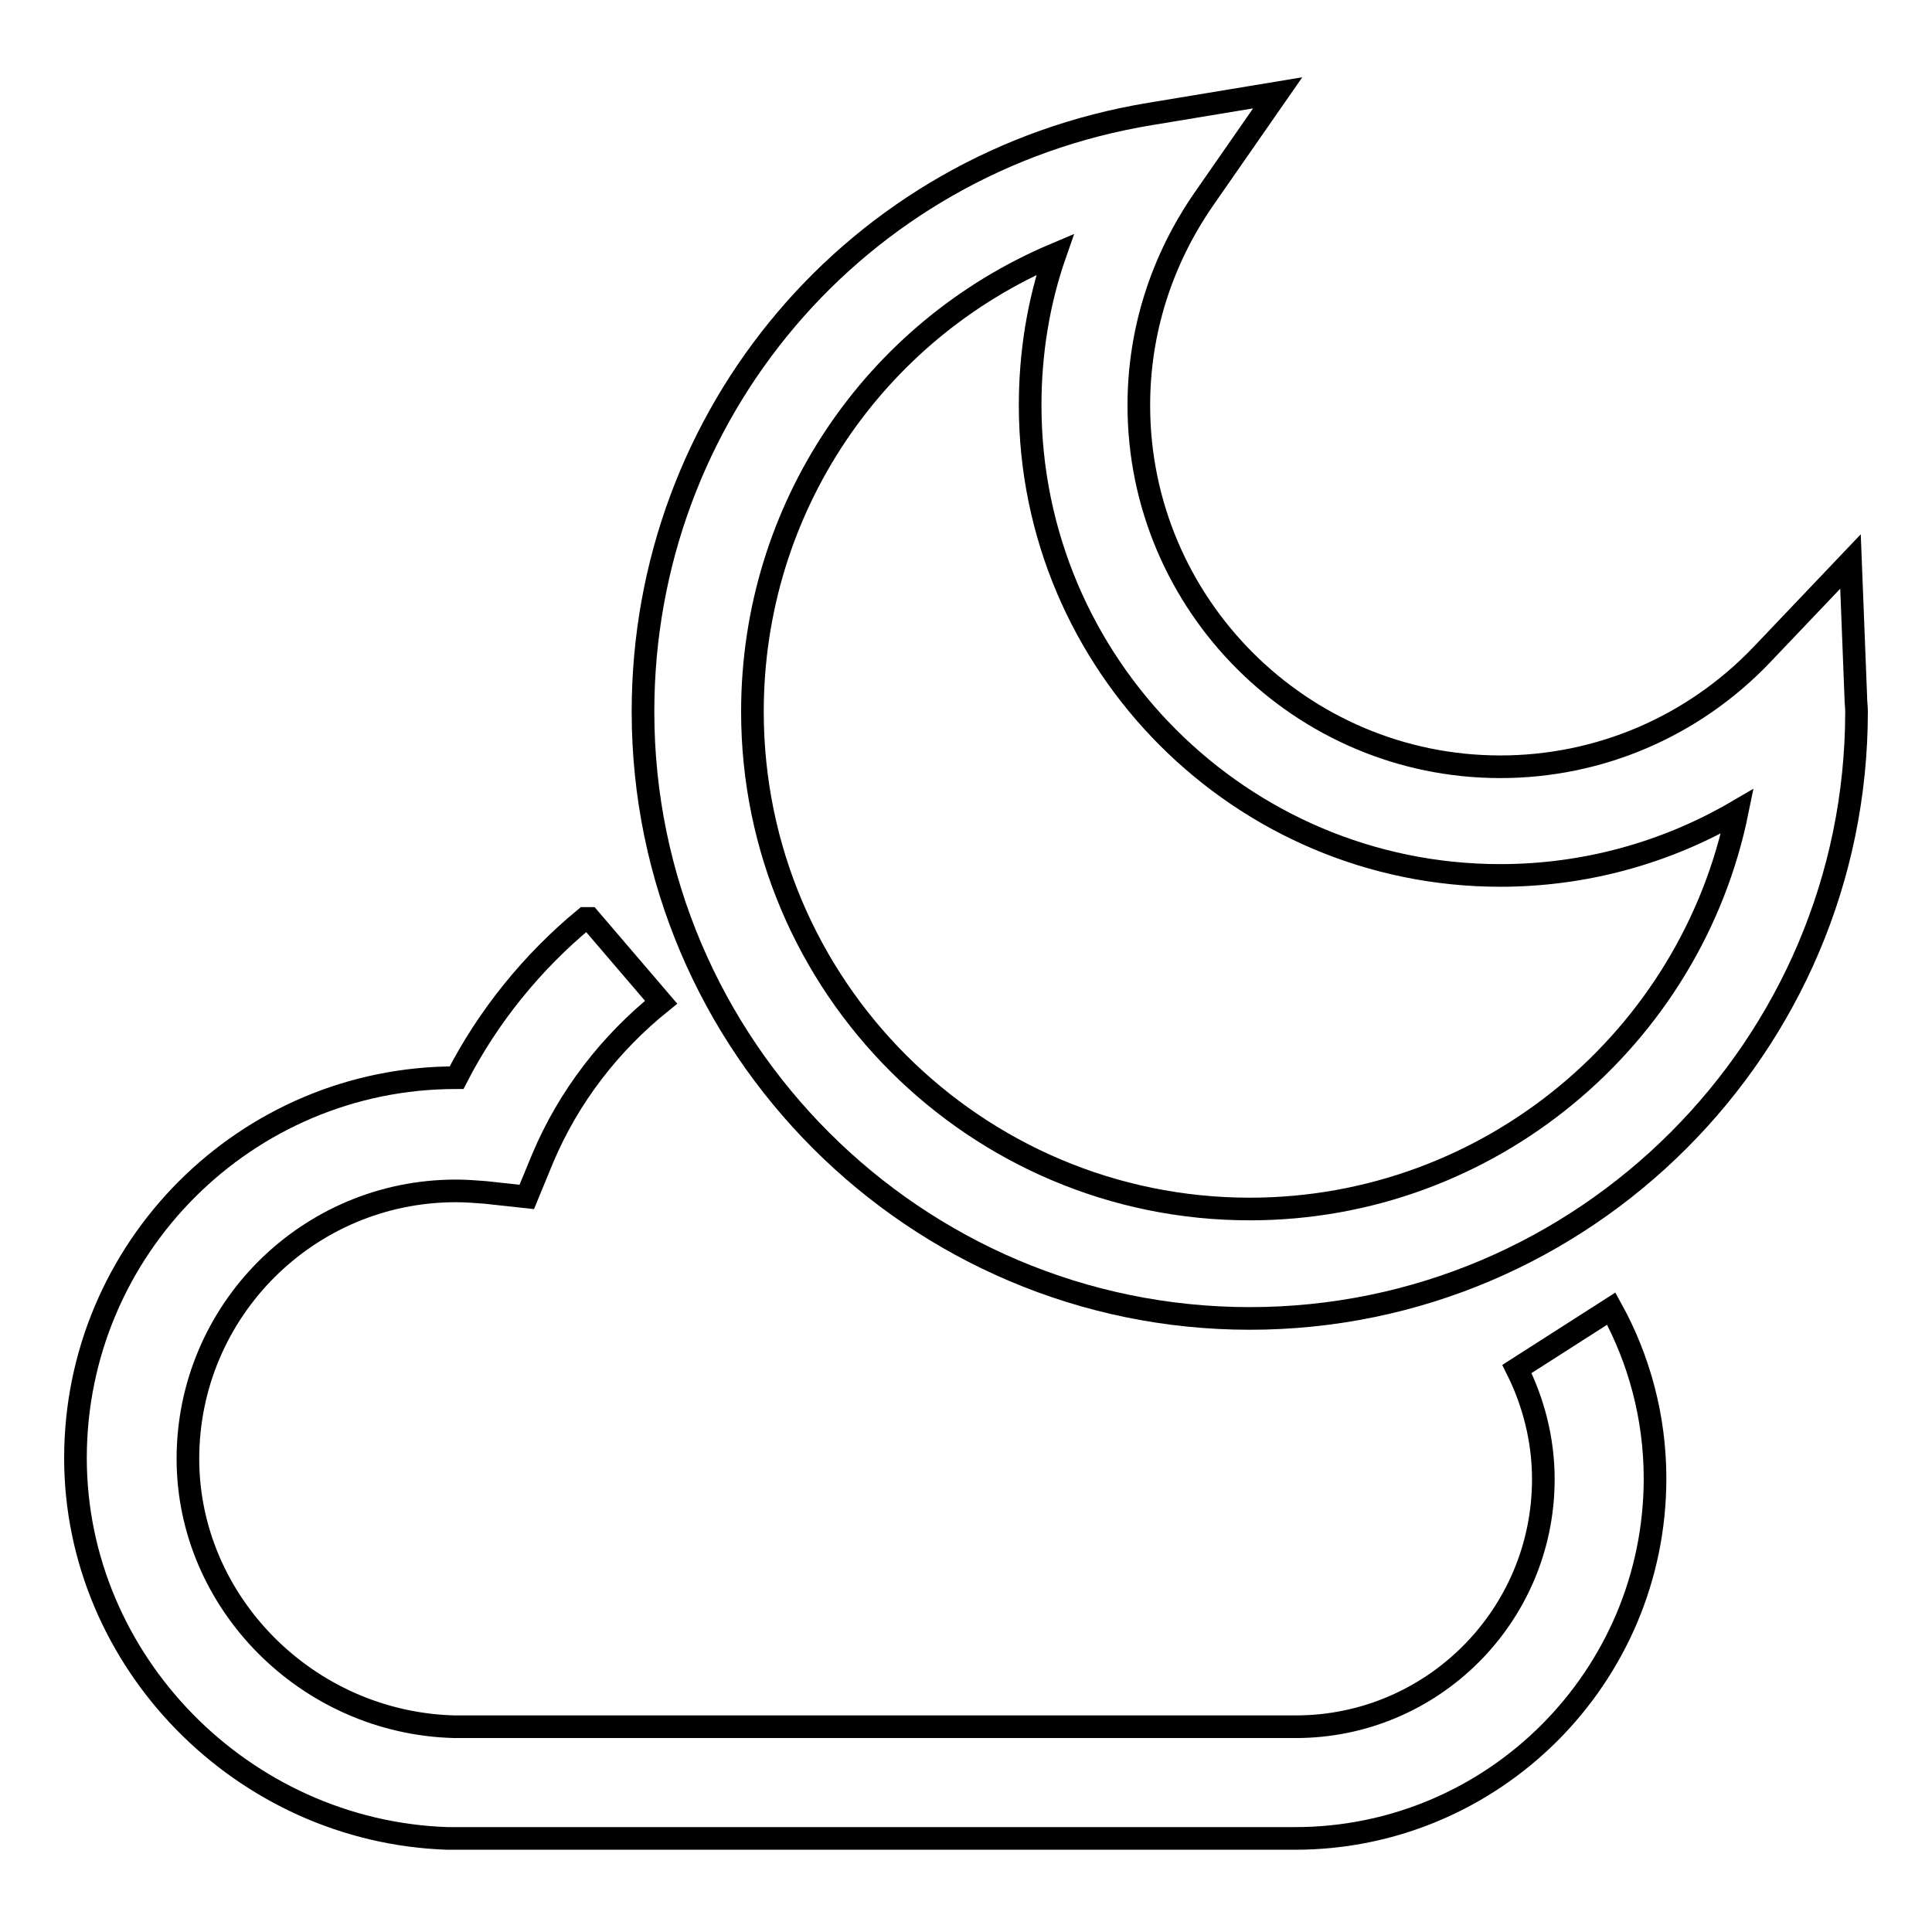
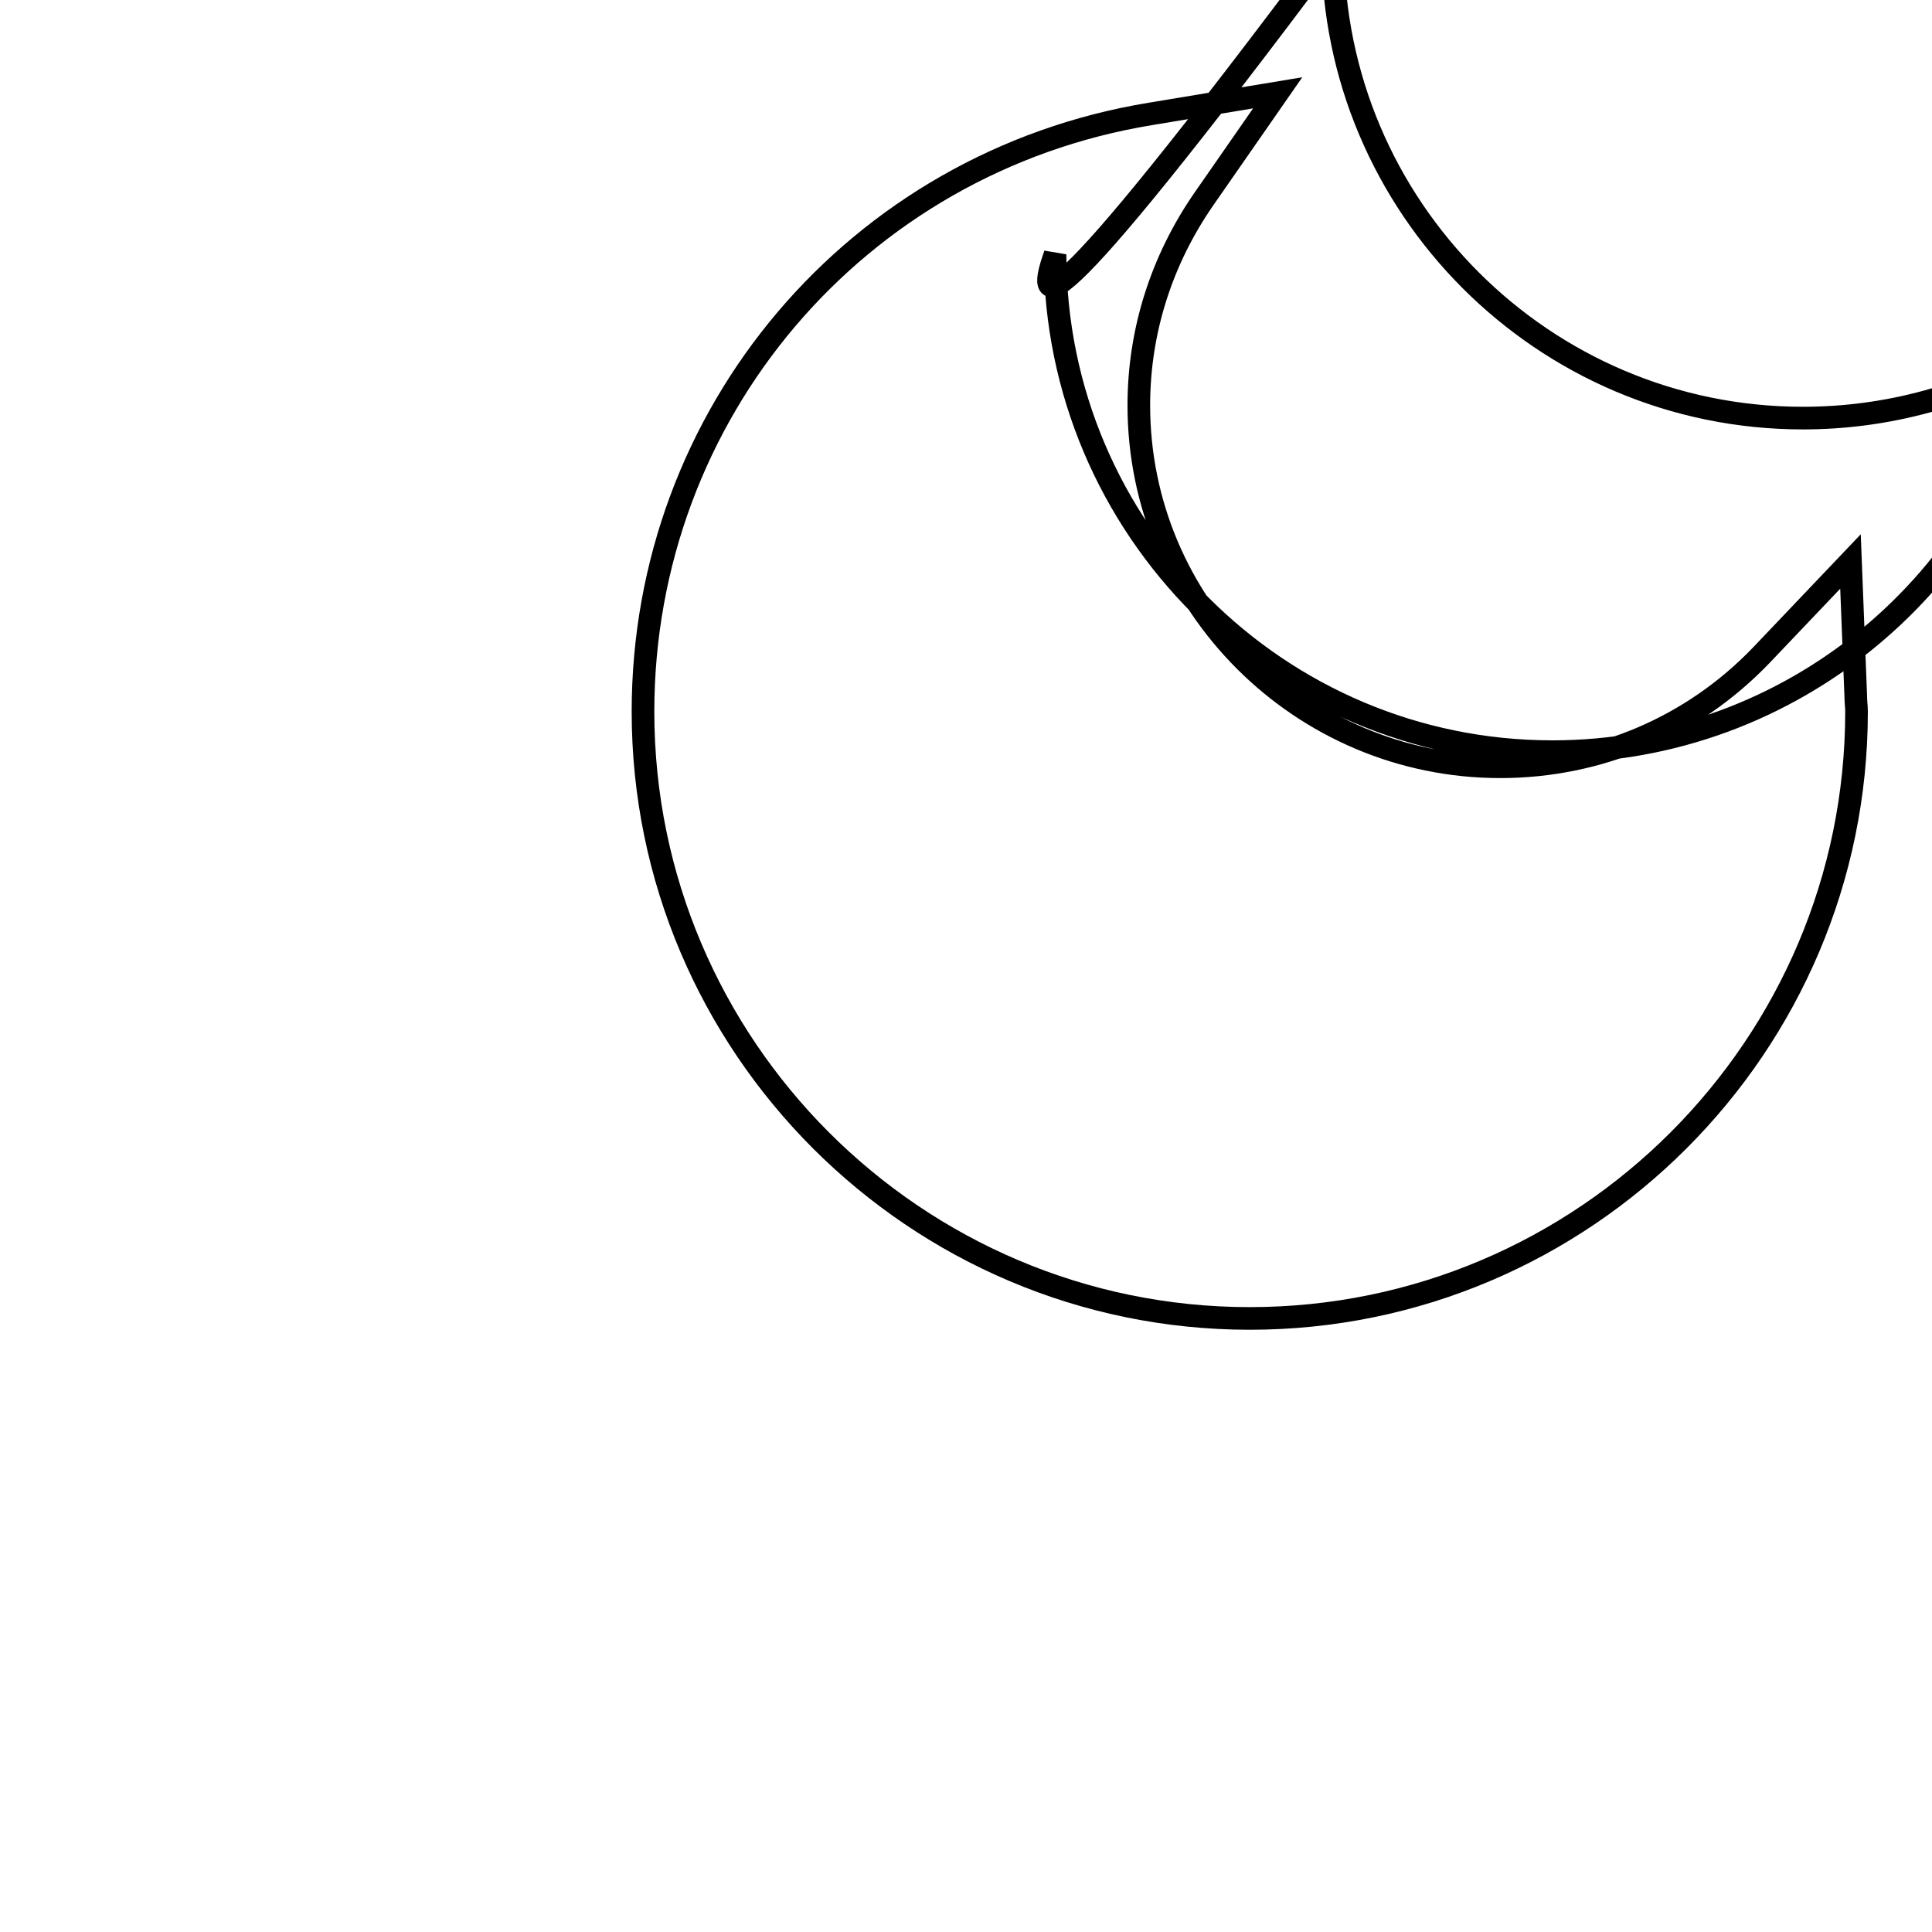
<svg xmlns="http://www.w3.org/2000/svg" version="1.1" x="0px" y="0px" viewBox="0 0 256 256" enable-background="new 0 0 256 256" xml:space="preserve">
  <g>
    <g>
-       <path stroke-width="3" fill-opacity="0" stroke="#000000" d="M201,181.4c2.2,4.4,3.5,9.4,3.5,14.6c0,18.1-14.7,32.8-32.8,32.8H60.2c-19.5-0.5-35.3-16.5-35.3-35.5c0-19.6,15.9-35.5,35.5-35.5c1.3,0,2.6,0.1,3.9,0.2l5.5,0.6l2.1-5.1c3.5-8.3,9-15.3,15.7-20.7l-9.5-11.1h-0.6c-6.9,5.7-12.8,12.9-17,21.1c0,0-0.1,0-0.1,0c-27.8,0-50.4,22.6-50.4,50.4c0,26.9,22.1,49.5,49.3,50.4l112.3,0c26.3,0,47.7-21.4,47.7-47.7c0-8.1-2.1-15.8-5.8-22.5L201,181.4z" />
-       <path stroke-width="3" fill-opacity="0" stroke="#000000" d="M165.6,174.7c-44.3,0-80.4-36.1-80.4-80.4c0-39.5,28.3-72.8,67.2-79.2l16.9-2.8l-9.8,14.1c-5.6,8.1-8.6,17.5-8.6,27.3c0,26.4,21.5,47.9,47.9,47.9c13.1,0,25.5-5.3,34.6-14.8l11.8-12.4l0.7,17.9c0,0.7,0.1,1.3,0.1,2C246,138.6,209.9,174.7,165.6,174.7z M139.8,33.7c-23.9,10.1-40.1,33.6-40.1,60.6c0,36.4,29.6,65.9,65.9,65.9c31.8,0,58.5-22.7,64.6-52.7c-9.4,5.5-20.2,8.5-31.4,8.5c-34.4,0-62.3-28-62.3-62.3C136.5,46.8,137.6,40,139.8,33.7z" />
+       <path stroke-width="3" fill-opacity="0" stroke="#000000" d="M165.6,174.7c-44.3,0-80.4-36.1-80.4-80.4c0-39.5,28.3-72.8,67.2-79.2l16.9-2.8l-9.8,14.1c-5.6,8.1-8.6,17.5-8.6,27.3c0,26.4,21.5,47.9,47.9,47.9c13.1,0,25.5-5.3,34.6-14.8l11.8-12.4l0.7,17.9c0,0.7,0.1,1.3,0.1,2C246,138.6,209.9,174.7,165.6,174.7z M139.8,33.7c0,36.4,29.6,65.9,65.9,65.9c31.8,0,58.5-22.7,64.6-52.7c-9.4,5.5-20.2,8.5-31.4,8.5c-34.4,0-62.3-28-62.3-62.3C136.5,46.8,137.6,40,139.8,33.7z" />
    </g>
  </g>
</svg>